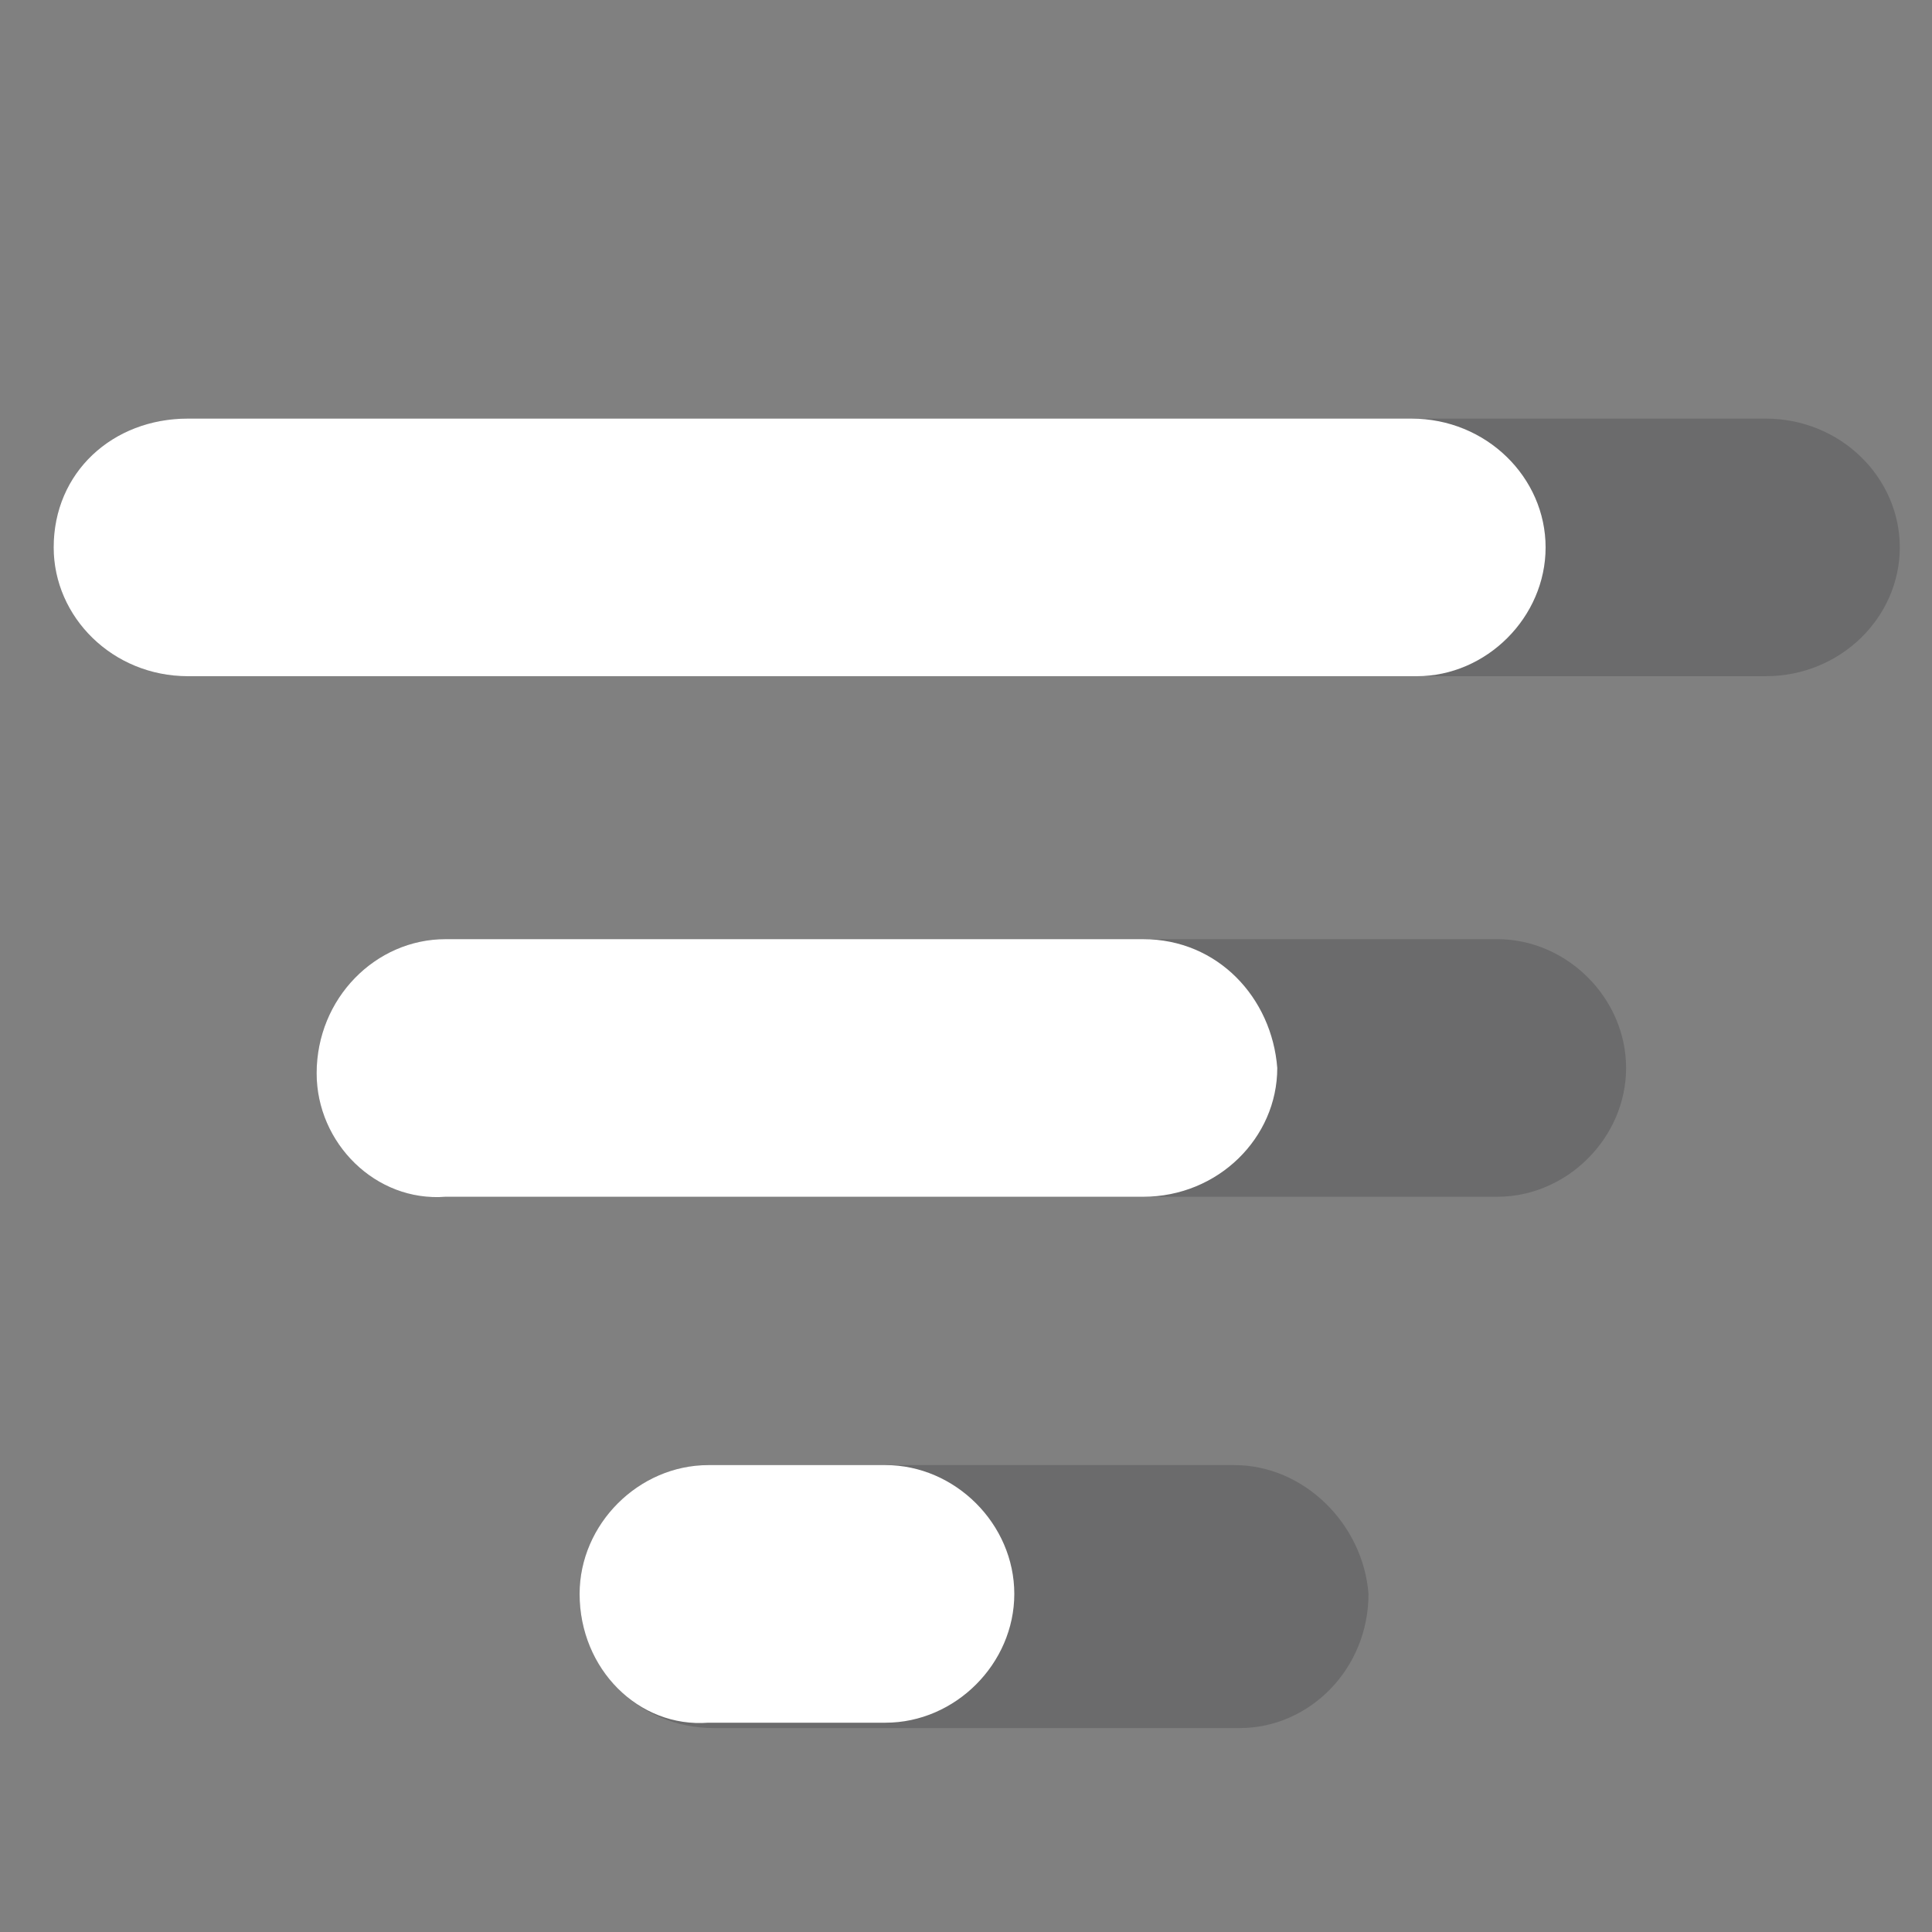
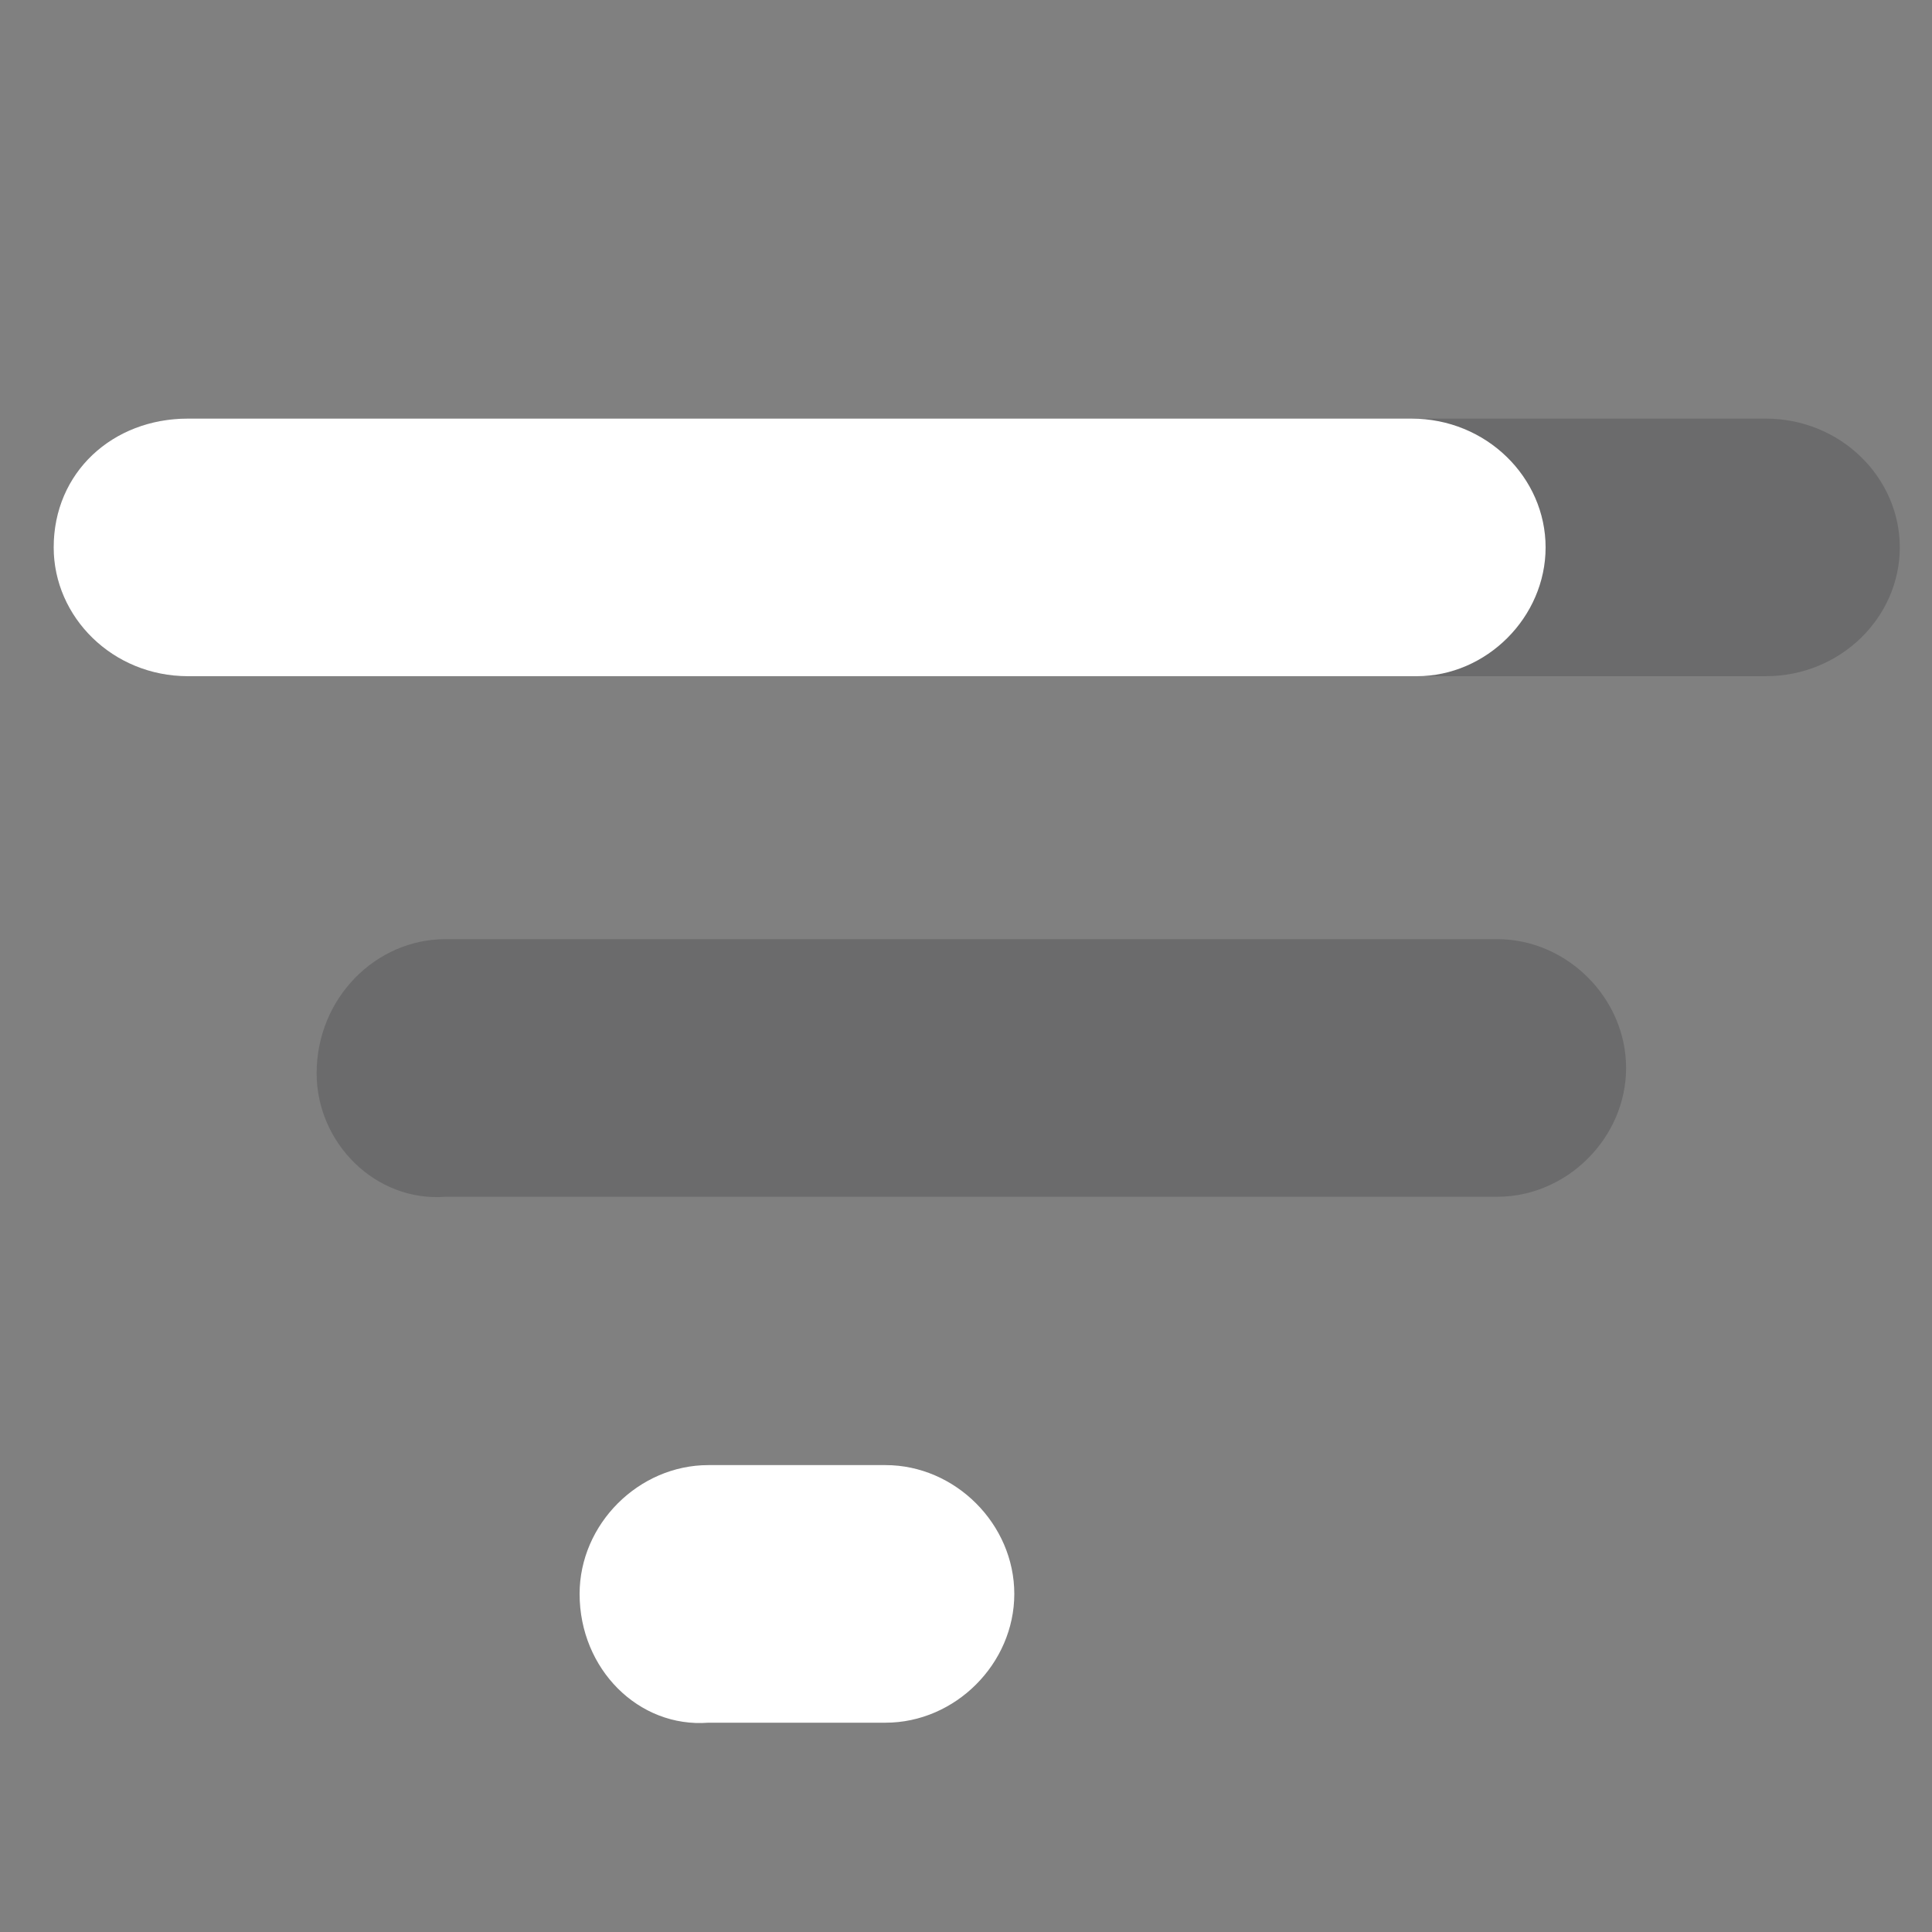
<svg xmlns="http://www.w3.org/2000/svg" width="36" height="36" viewBox="0 0 36 36">
  <rect x="0" y="0" width="36" height="36" fill="#808080" stroke="none" />
  <path id="Path" fill="#1c1c1e" stroke="none" d="M 1 10.2 C 1 8.8 2.1 7.8 3.5 7.8 L 32.9 7.8 C 34.3 7.8 35.4 8.9 35.4 10.2 L 35.4 10.2 C 35.4 11.5 34.3 12.6 32.9 12.6 L 3.5 12.6 C 2.1 12.6 1 11.5 1 10.2 Z" opacity=".2" />
  <path id="path1" fill="#fff" stroke="none" d="M 1 10.2 C 1 8.8 2.1 7.8 3.5 7.8 L 26.3 7.8 C 27.7 7.8 28.8 8.9 28.8 10.2 L 28.8 10.2 C 28.8 11.5 27.7 12.6 26.4 12.6 C 26.4 12.6 26.4 12.6 26.4 12.6 L 3.5 12.6 C 2.1 12.6 1 11.5 1 10.2 Z" />
  <path id="path2" fill="#1c1c1e" stroke="none" d="M 5.9 20 C 5.9 18.6 7 17.5 8.3 17.5 C 8.3 17.5 8.3 17.5 8.3 17.5 L 27.9 17.5 C 29.2 17.5 30.3 18.6 30.3 19.9 C 30.3 19.9 30.3 19.9 30.3 19.9 L 30.3 19.9 C 30.3 21.2 29.2 22.3 27.9 22.3 L 27.9 22.3 L 8.3 22.3 C 7 22.4 5.9 21.3 5.9 20 L 5.9 20 Z" opacity=".2" />
-   <path id="path3" fill="#fff" stroke="none" d="M 5.9 20 C 5.9 18.6 7 17.5 8.3 17.5 C 8.3 17.5 8.3 17.5 8.3 17.5 L 21.3 17.5 C 22.7 17.5 23.7 18.6 23.8 19.9 L 23.8 19.9 C 23.8 21.2 22.7 22.3 21.3 22.3 L 8.3 22.3 C 7 22.4 5.9 21.3 5.9 20 L 5.9 20 Z" />
-   <path id="path4" fill="#1c1c1e" stroke="none" d="M 10.8 29.7 C 10.8 28.4 11.9 27.3 13.2 27.3 L 13.2 27.3 L 23 27.3 C 24.3 27.3 25.4 28.4 25.5 29.7 L 25.5 29.7 C 25.5 31.1 24.4 32.2 23.1 32.2 C 23.1 32.2 23.1 32.2 23.1 32.2 L 13.3 32.2 C 11.9 32.2 10.8 31.1 10.8 29.7 Z" opacity=".2" />
  <path id="path5" fill="#fff" stroke="none" d="M 10.8 29.7 C 10.8 28.4 11.9 27.3 13.2 27.3 L 13.2 27.3 L 16.5 27.3 C 17.8 27.3 18.9 28.4 18.9 29.7 L 18.9 29.7 L 18.9 29.7 C 18.9 31 17.8 32.1 16.5 32.1 L 13.2 32.1 C 11.9 32.2 10.8 31.1 10.8 29.7 Z" />
</svg>